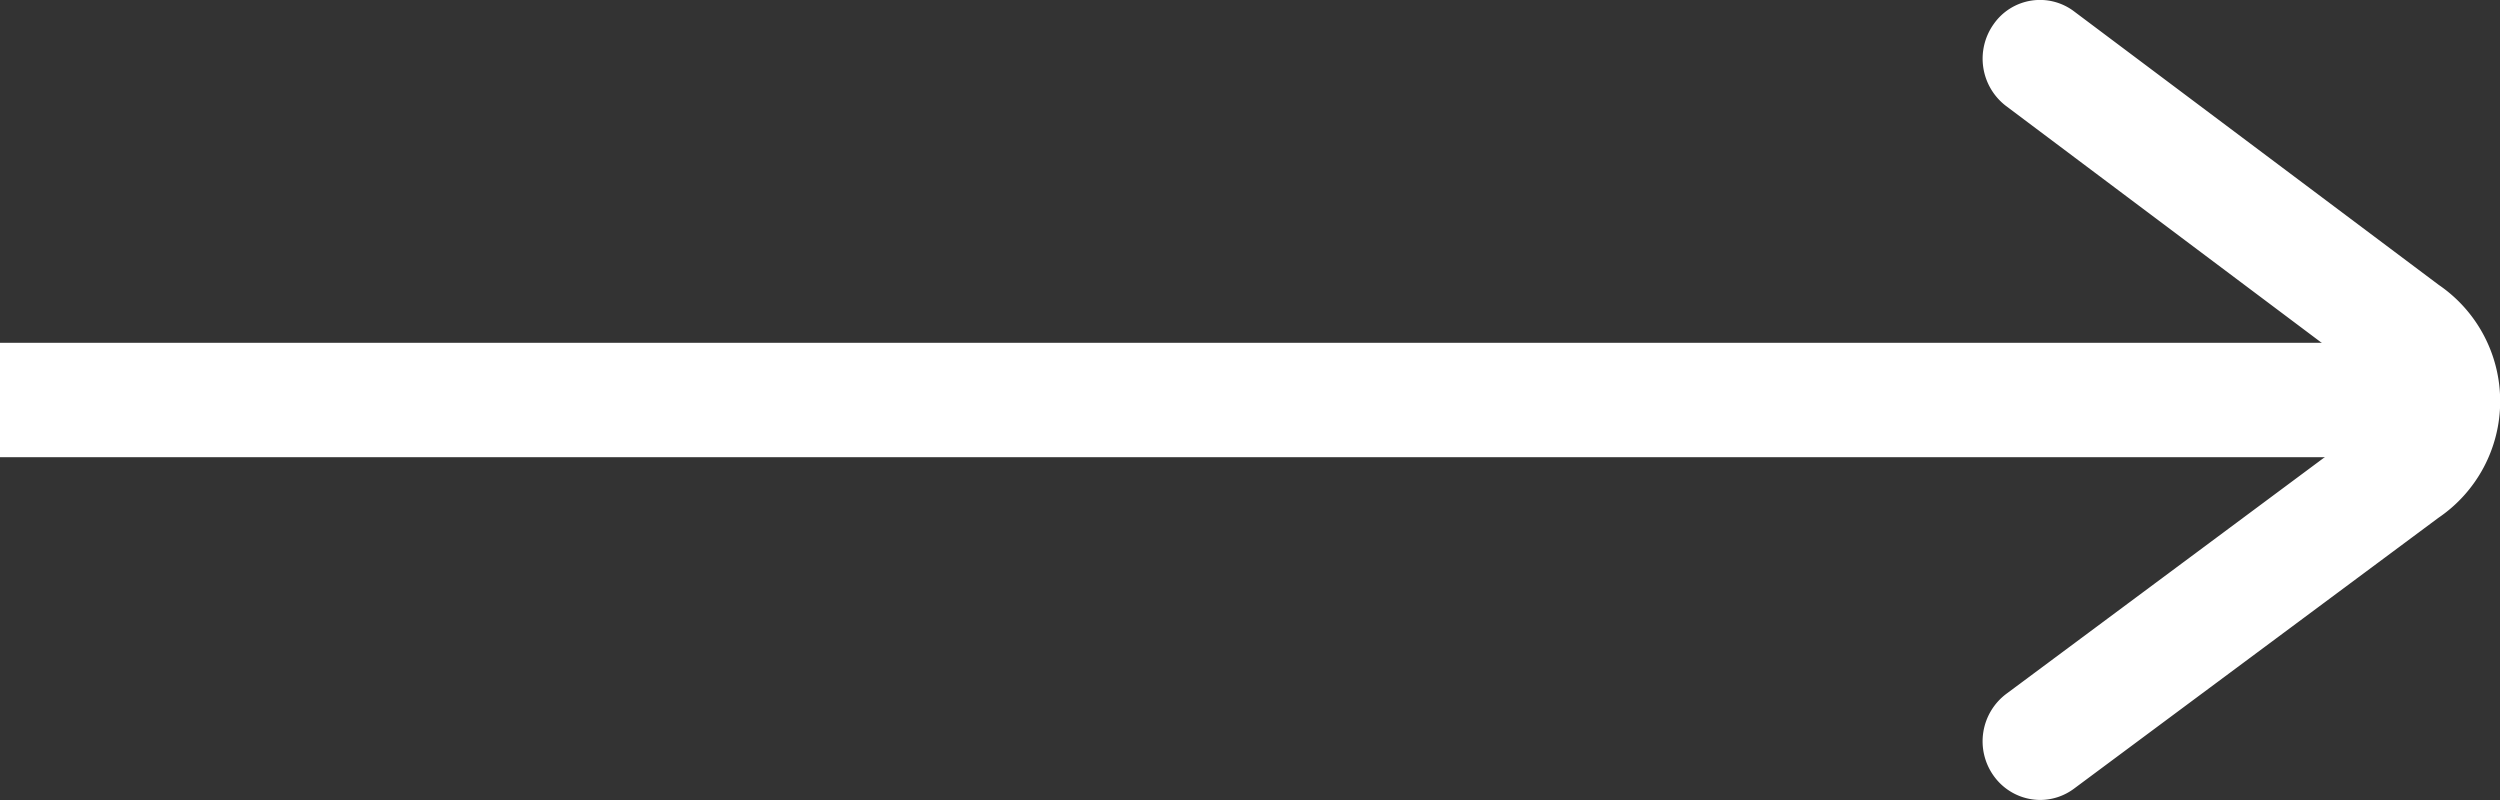
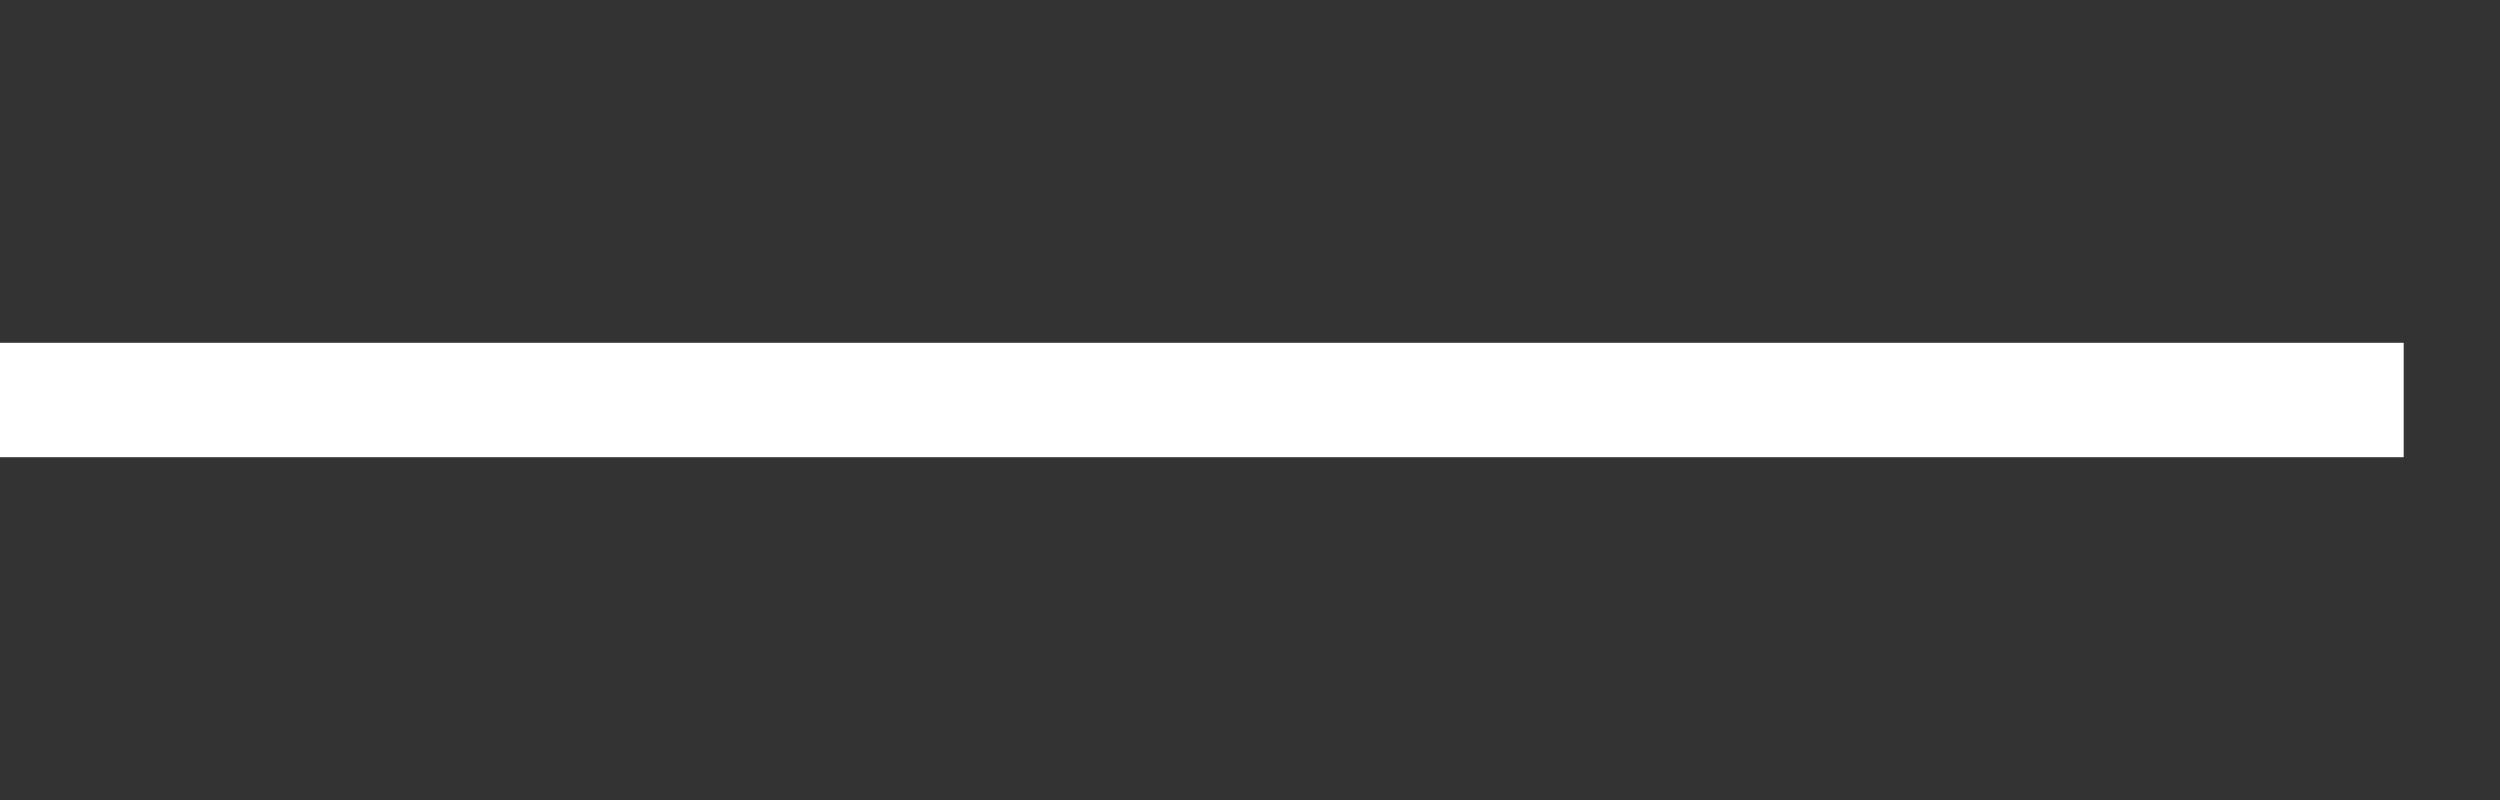
<svg xmlns="http://www.w3.org/2000/svg" width="50" height="16" viewBox="0 0 50 16">
  <rect x="0" y="0" width="50" height="16" fill="#333333" stroke="none" />
  <g id="Groupe_30873" data-name="Groupe 30873" transform="translate(-1317 -1149)">
    <g id="np_arrow_3022742_000000" transform="translate(1268.946 1105.82)">
      <path id="Tracé_6035" data-name="Tracé 6035" d="M13.191,49H61.265v2.288H13.191Z" transform="translate(34.863 1.036)" fill="#fff" />
-       <path id="Tracé_6036" data-name="Tracé 6036" d="M79.749,59.179a1.147,1.147,0,0,1-.929-.486,1.187,1.187,0,0,1,.255-1.636l7.287-5.416a.612.612,0,0,0,.295-.431.625.625,0,0,0-.29-.435L79.07,45.3a1.191,1.191,0,0,1-.246-1.64,1.129,1.129,0,0,1,1.6-.257l7.3,5.475a2.818,2.818,0,0,1-.009,4.66l-7.287,5.416a1.137,1.137,0,0,1-.675.225Z" transform="translate(9.105)" fill="#fff" />
    </g>
  </g>
</svg>